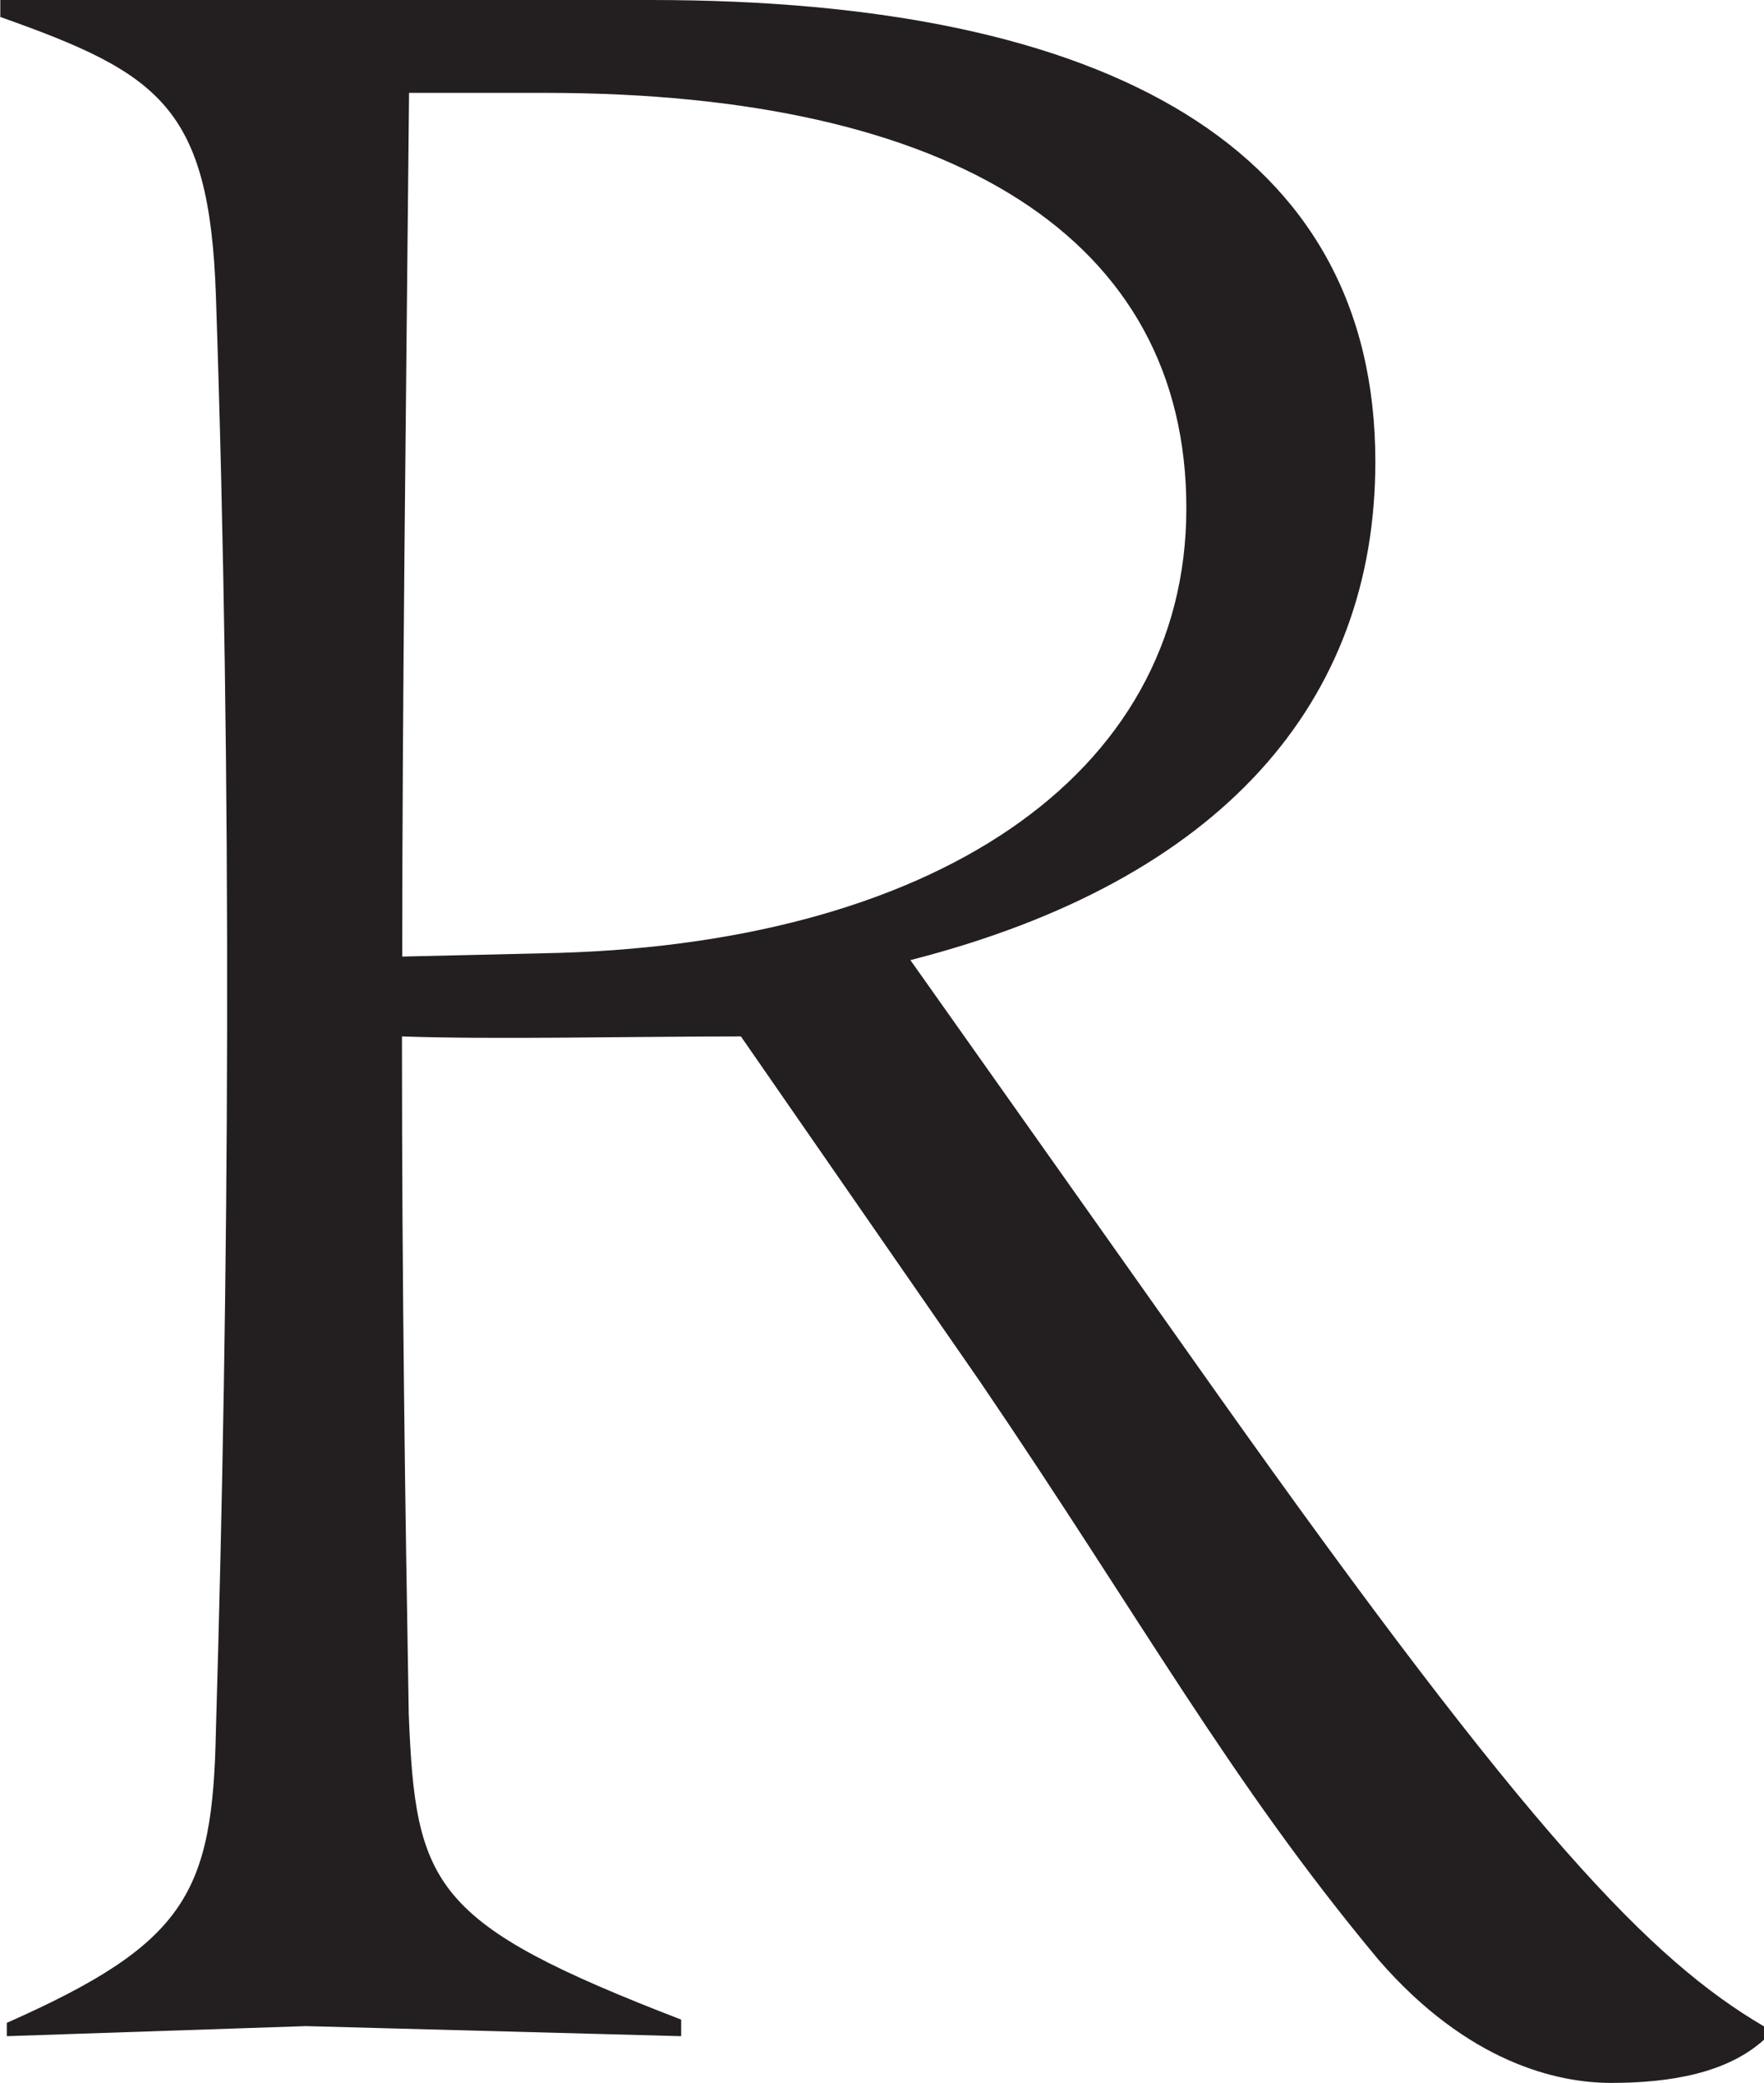
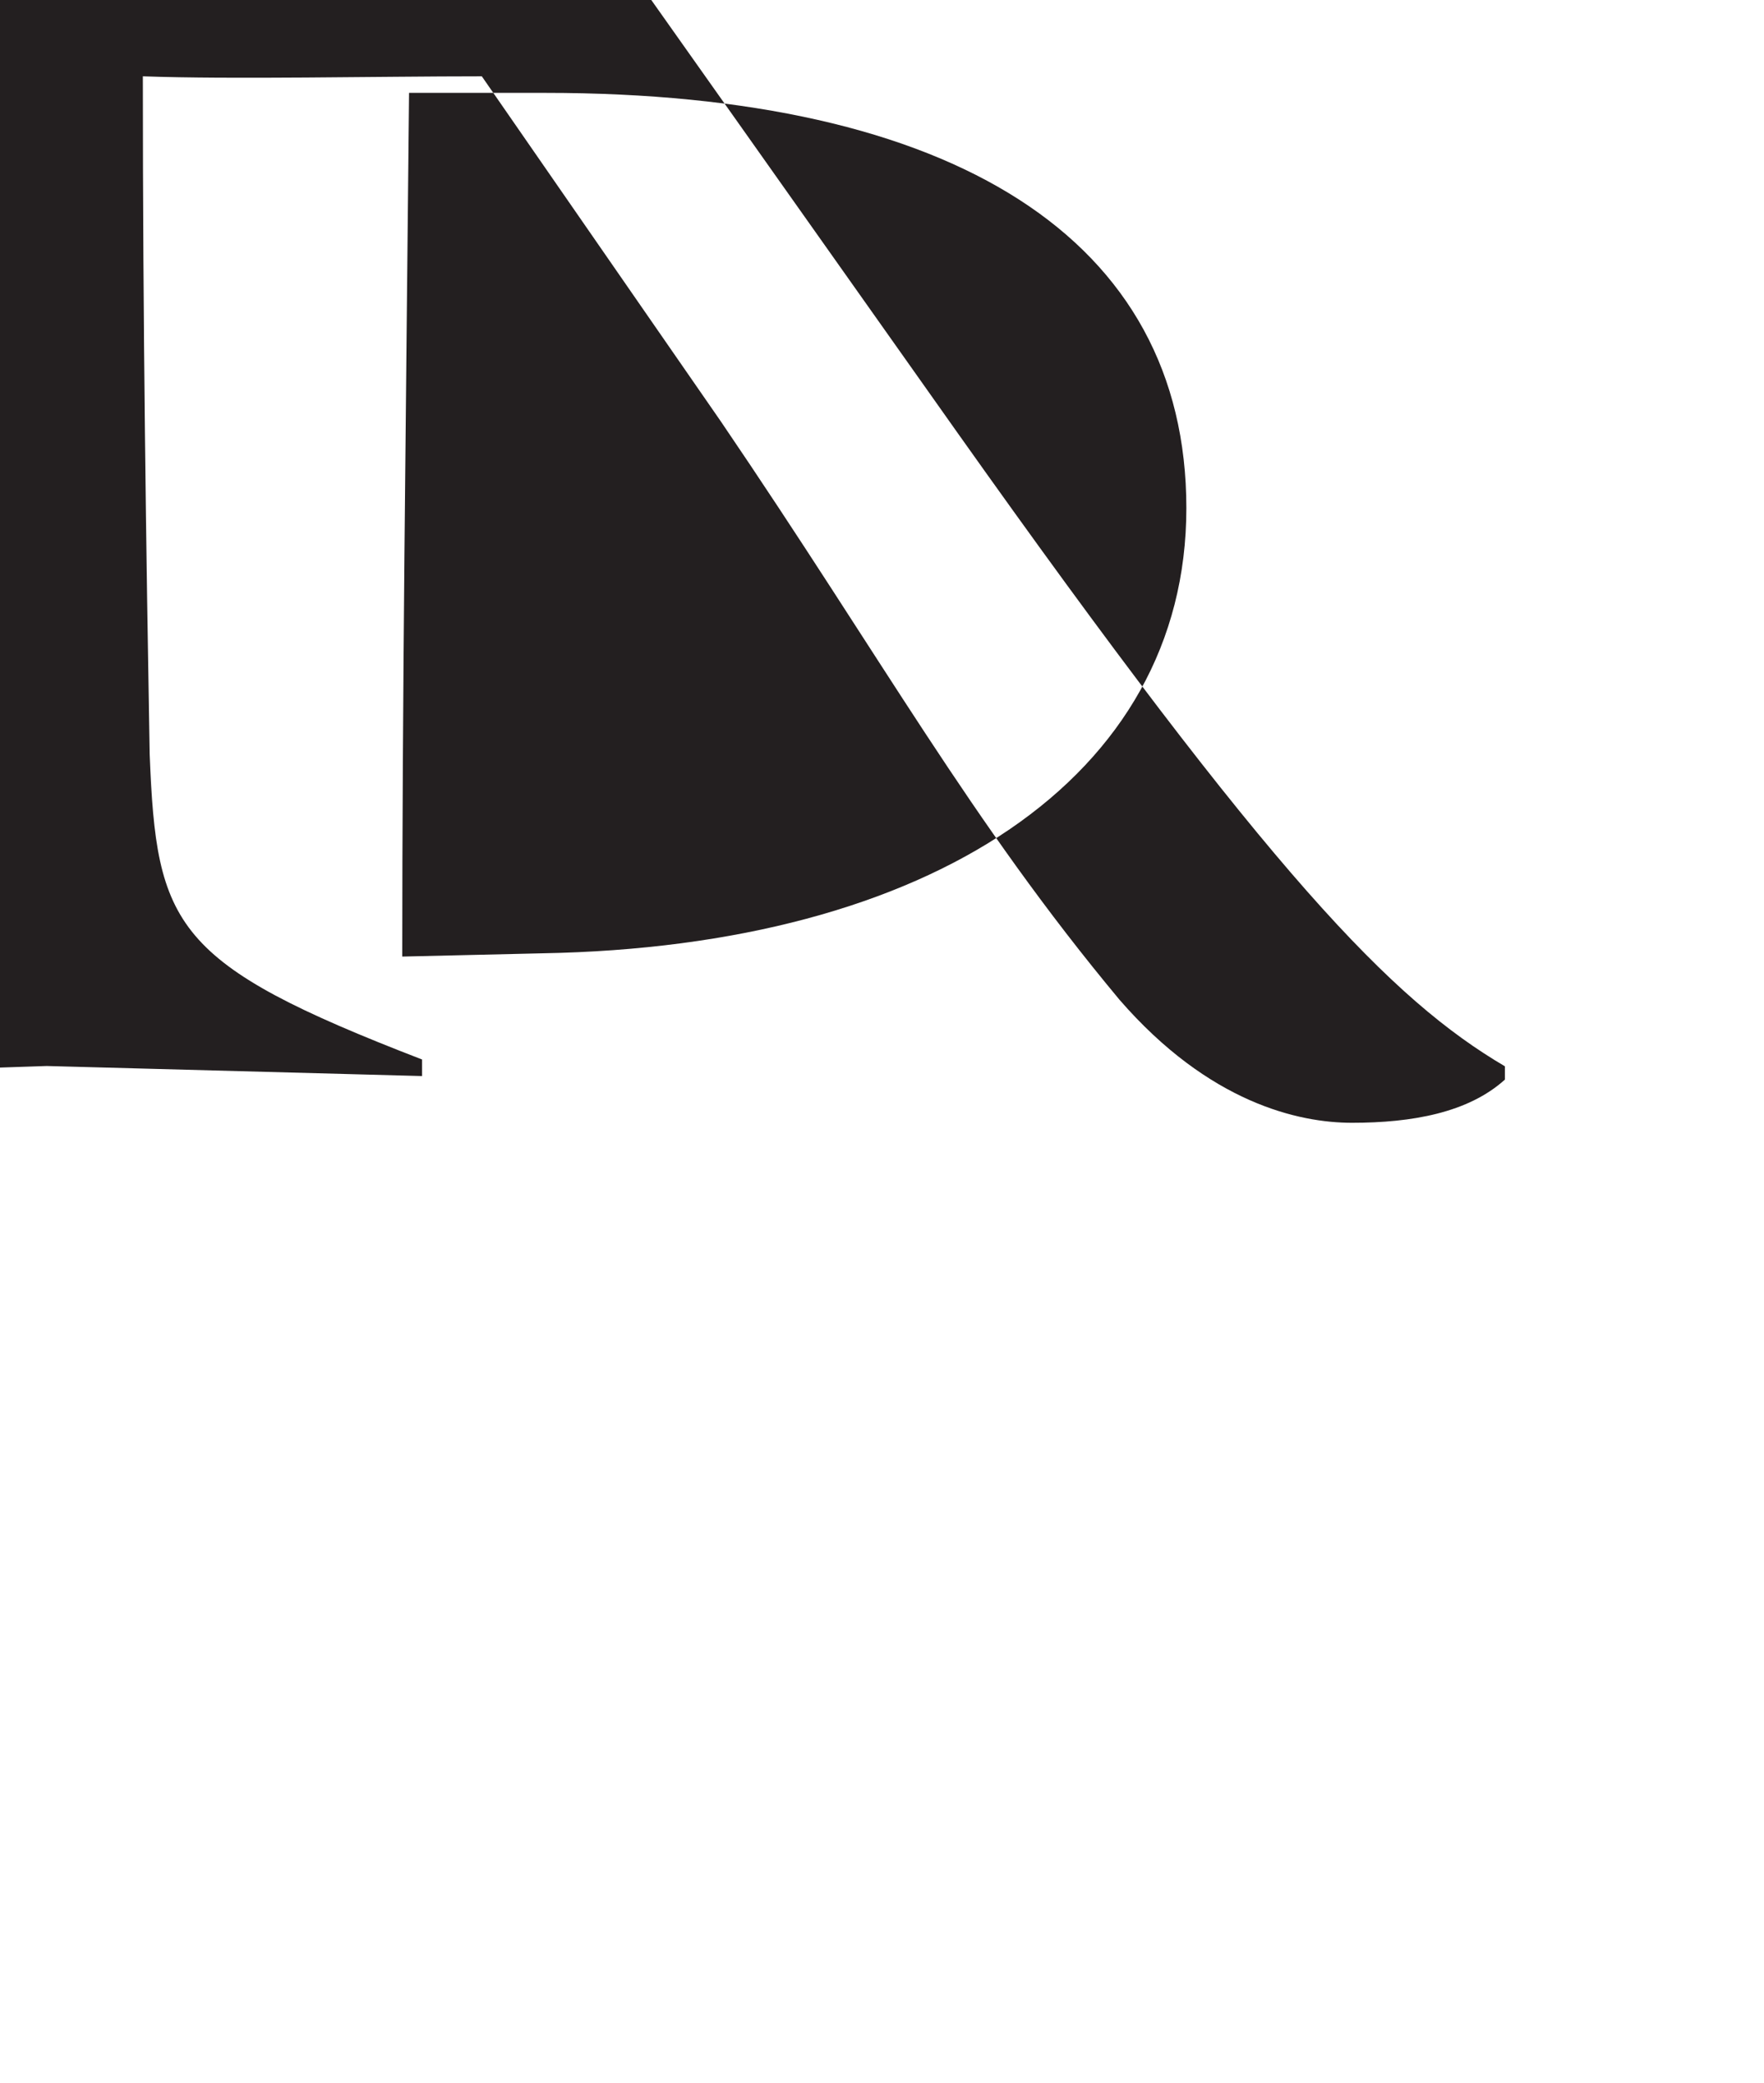
<svg xmlns="http://www.w3.org/2000/svg" id="Laag_2" data-name="Laag 2" viewBox="0 0 59.64 70.42">
  <defs>
    <style>
      .cls-1 {
        fill: #231f20;
      }
    </style>
  </defs>
  <g id="Layer_1" data-name="Layer 1">
-     <path class="cls-1" d="M13.83,3.14c-.11,11.23-.23,20.77-.23,29.2l4.72-.11c13.14-.23,21.79-5.95,21.79-15.05S32.25,3.14,18.44,3.14h-4.61ZM.01.56v-.56h22.01c15.5,0,24.48,5.05,24.48,15.61,0,8.09-5.16,14.15-15.72,16.85l10.33,14.6c10.67,15.05,14.71,19.2,18.53,21.45v.45c-1.24,1.12-3.14,1.46-5.17,1.46-1.8,0-4.83-.67-7.86-4.16-5.05-6.06-7.97-11.45-13.47-19.54l-8.09-11.68c-3.59,0-8.42.11-11.46,0,0,8.53.11,15.95.23,22.91.23,5.84.79,7.08,9.21,10.33v.56l-12.69-.34-10.11.34v-.45c6.07-2.69,6.96-4.38,7.07-9.88.45-15.27.56-31.89,0-48.51C7.08,3.6,5.39,2.48,0,.57" />
+     <path class="cls-1" d="M13.83,3.14c-.11,11.23-.23,20.77-.23,29.2l4.72-.11c13.14-.23,21.79-5.95,21.79-15.05S32.25,3.14,18.44,3.14h-4.61ZM.01.56v-.56h22.01l10.33,14.6c10.67,15.05,14.71,19.2,18.53,21.45v.45c-1.24,1.12-3.14,1.46-5.17,1.46-1.8,0-4.83-.67-7.86-4.16-5.05-6.06-7.97-11.45-13.47-19.54l-8.09-11.68c-3.59,0-8.42.11-11.46,0,0,8.53.11,15.95.23,22.91.23,5.84.79,7.08,9.21,10.33v.56l-12.69-.34-10.11.34v-.45c6.07-2.69,6.96-4.38,7.07-9.88.45-15.27.56-31.89,0-48.51C7.08,3.6,5.39,2.48,0,.57" />
  </g>
</svg>